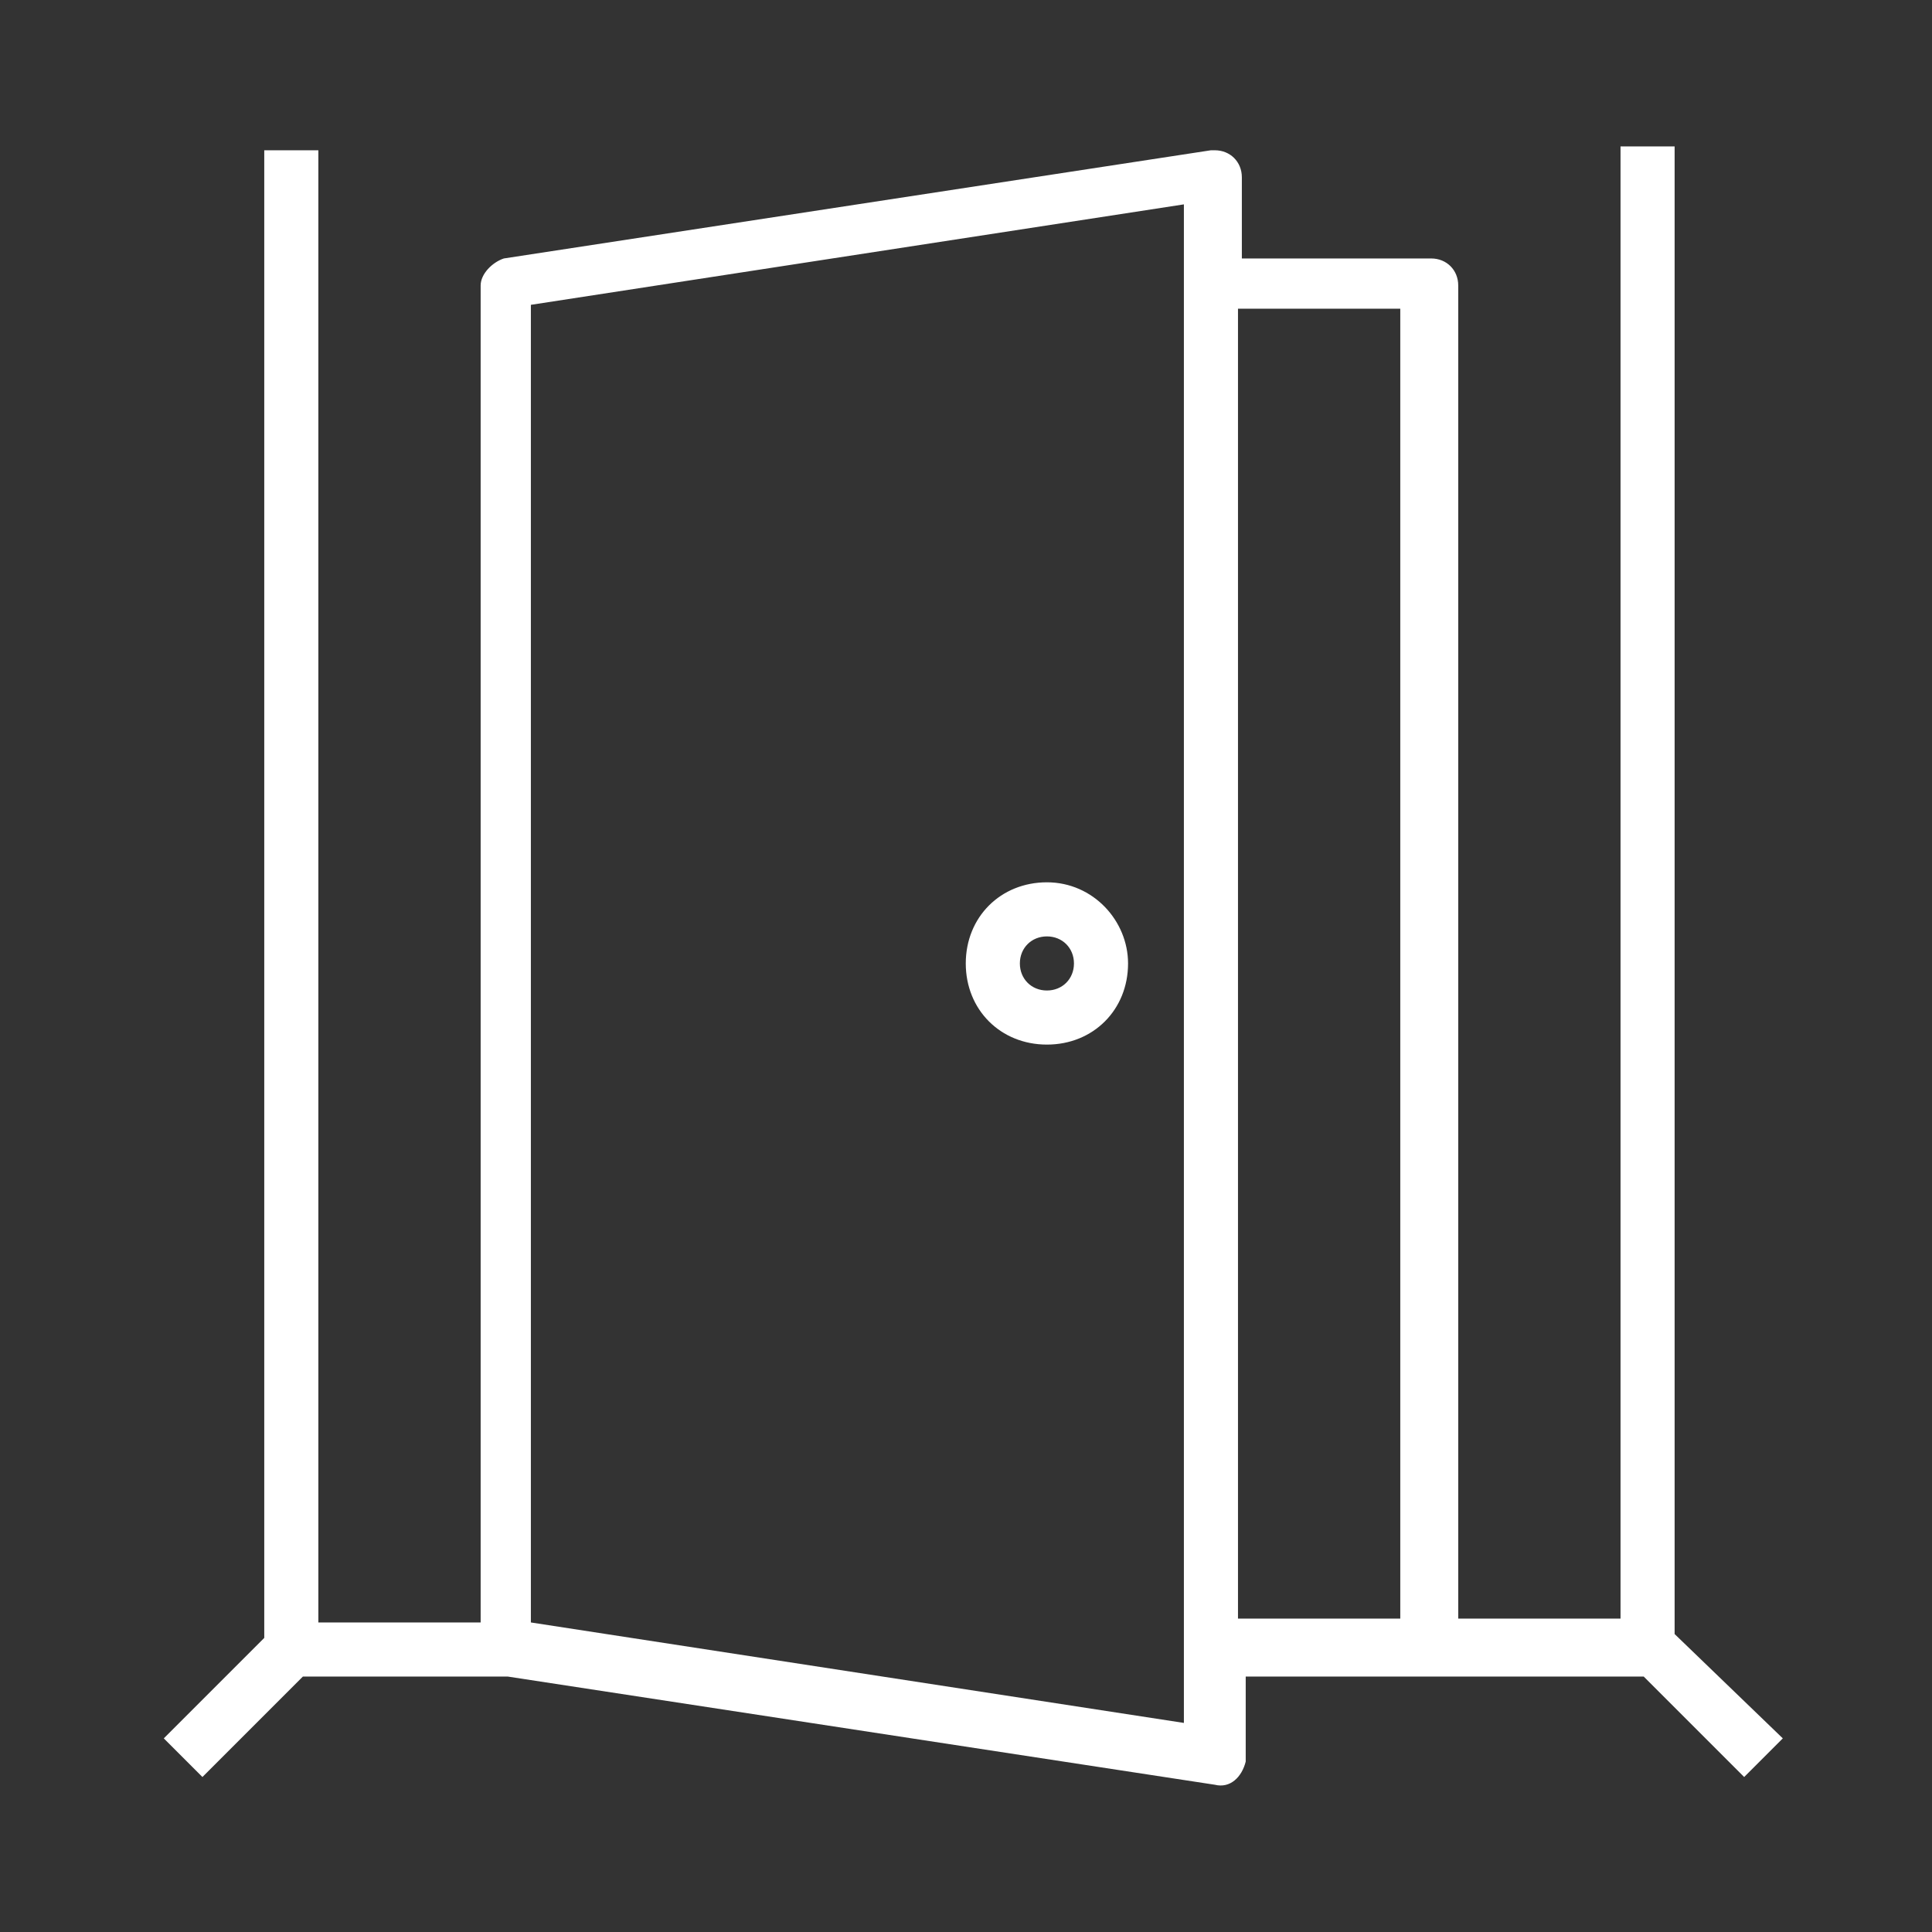
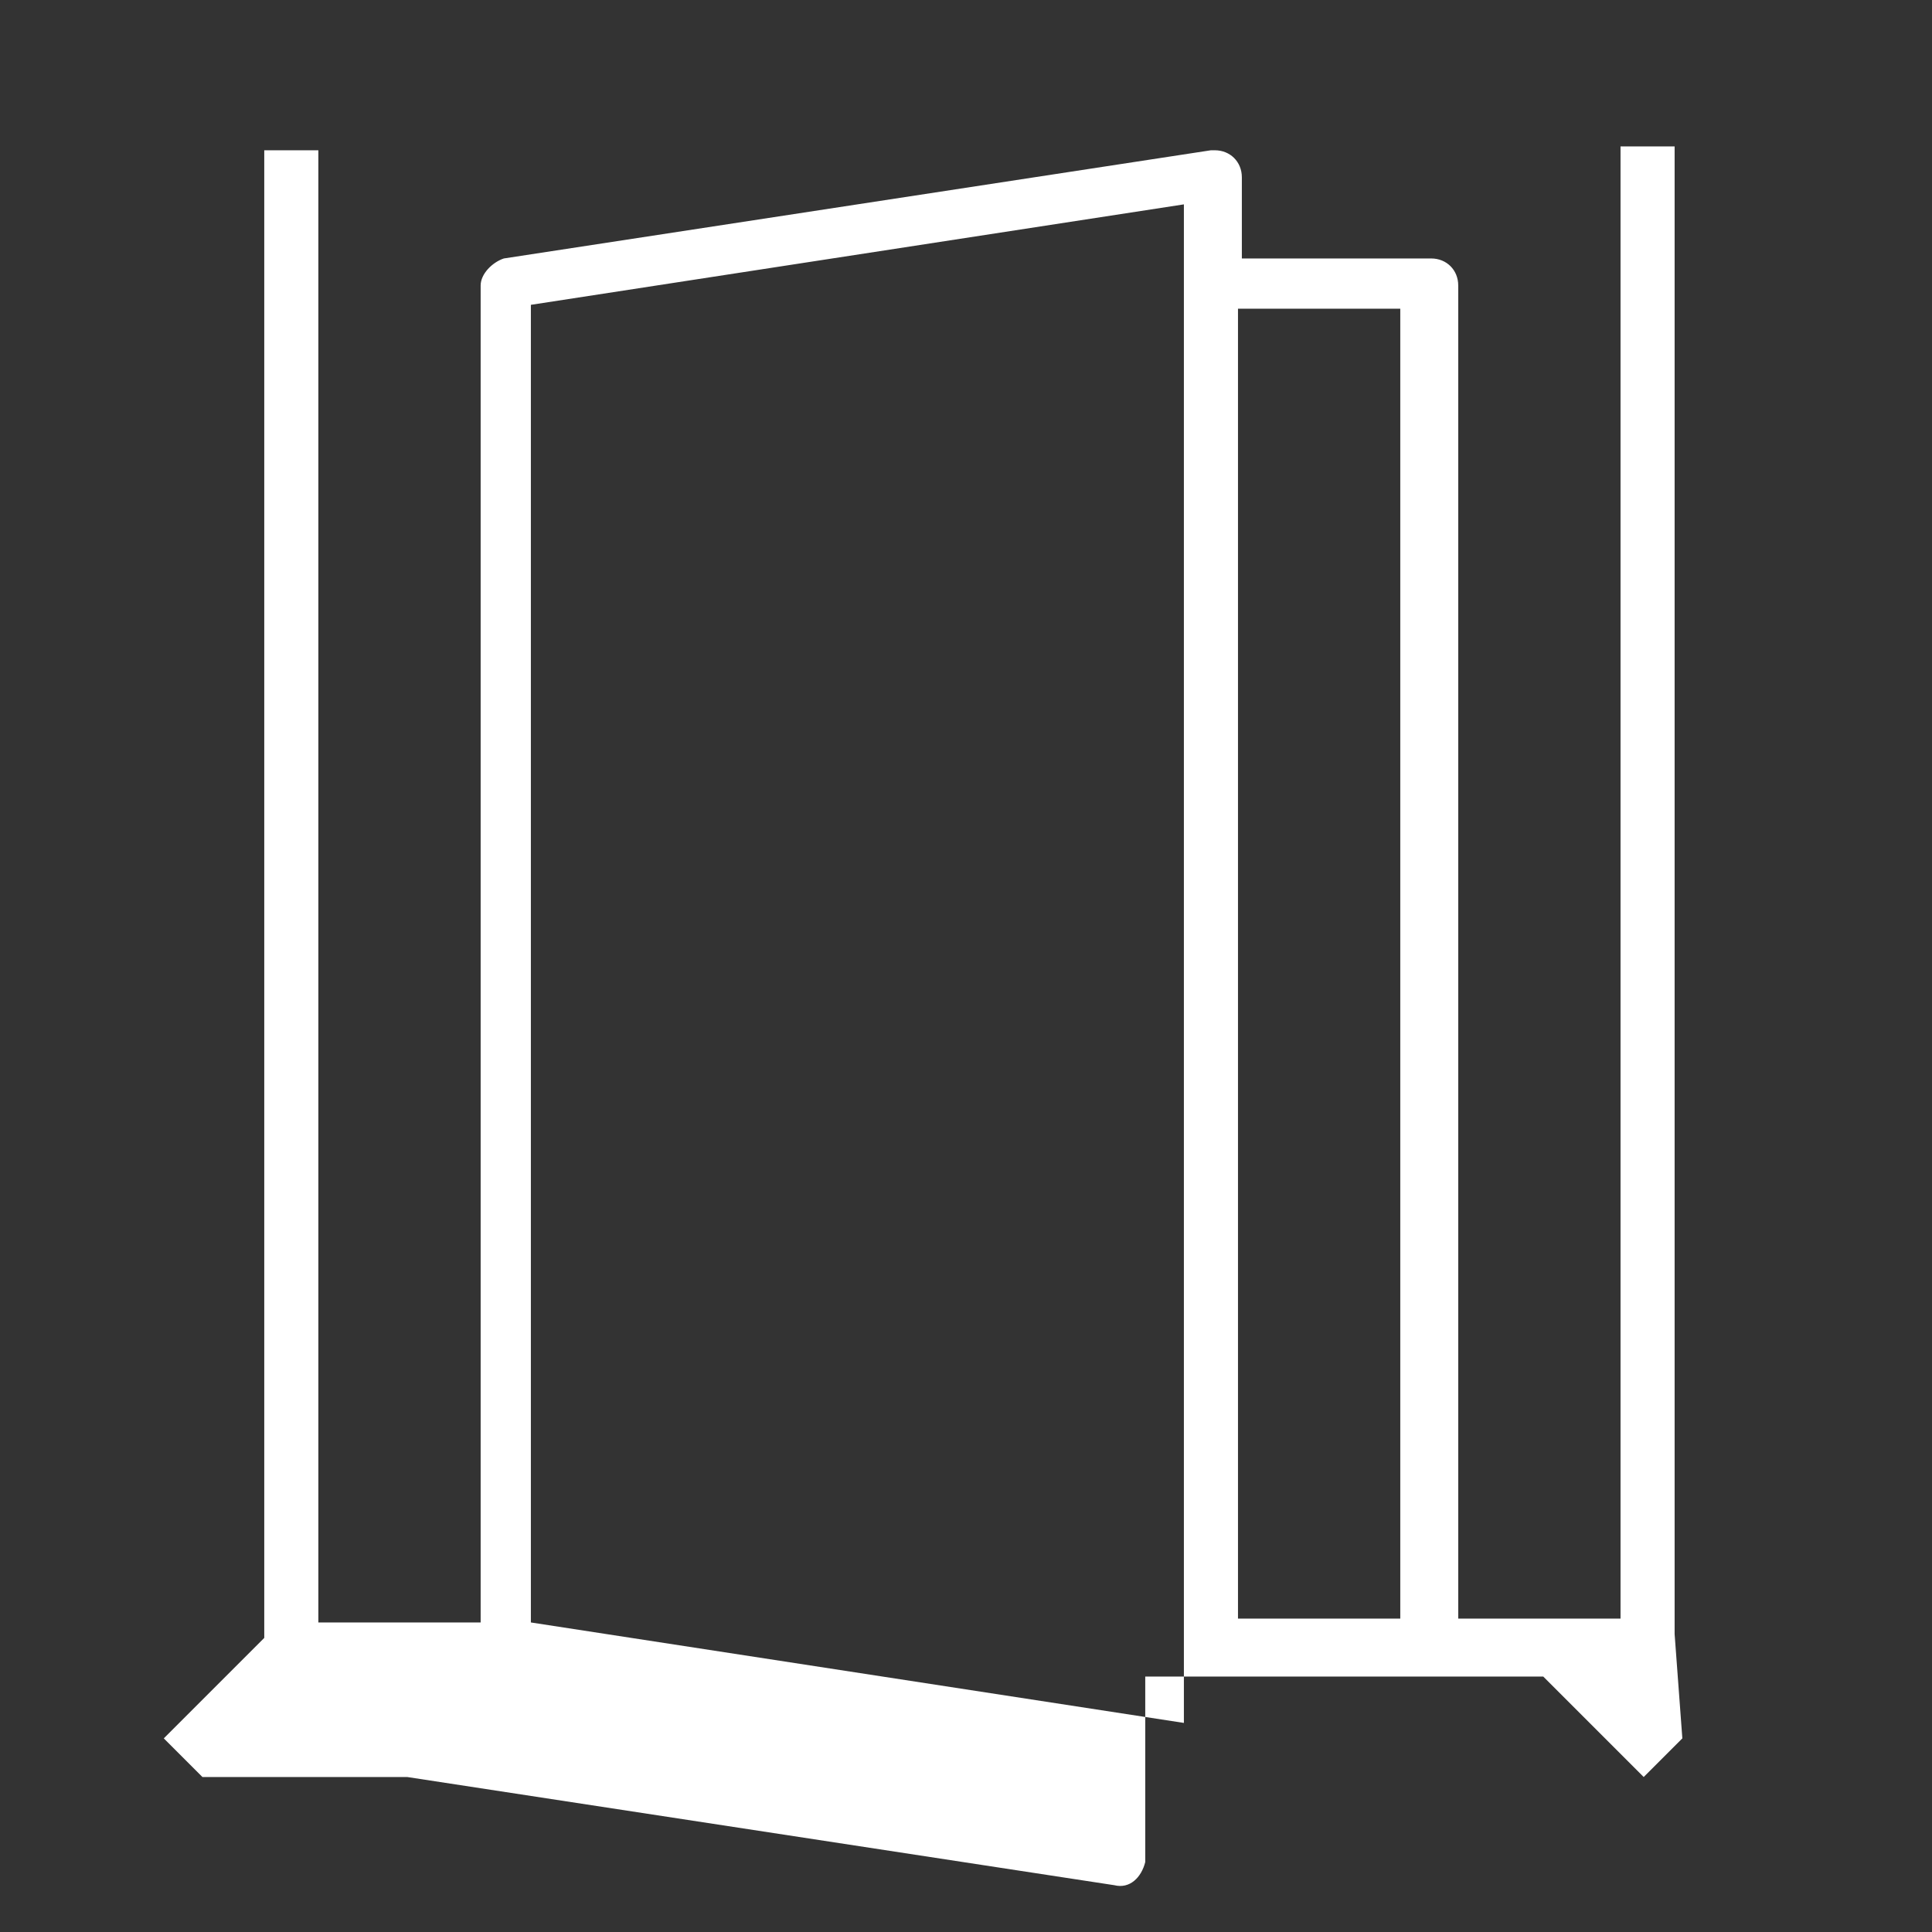
<svg xmlns="http://www.w3.org/2000/svg" version="1.1" id="レイヤー_1" x="0px" y="0px" viewBox="0 0 50 50" style="enable-background:new 0 0 50 50;" xml:space="preserve">
  <rect x="0" y="0" width="50" height="50" fill="#333333" stroke="none" />
  <style type="text/css">
	.st0{fill:#FFFFFF;}
</style>
  <g id="グループ_3958" transform="translate(427.096 135.389)">
    <g id="グループ_2199" transform="translate(2.343)">
      <g id="グループ_2198" transform="translate(0)">
-         <path id="パス_885" class="st0" d="M-386.1-93.1v-38.5h-1.4v38.1h-4.2V-128c0-0.4-0.3-0.7-0.7-0.7l0,0h-4.9v-2.1     c0-0.4-0.3-0.7-0.7-0.7h-0.1l-18.3,2.8c-0.3,0.1-0.6,0.4-0.6,0.7v34.6h-4.2v-38.1h-1.4V-93l-2.6,2.6l1,1l2.6-2.6h5.3l18.3,2.8     c0.4,0.1,0.7-0.2,0.8-0.6v-0.1V-92h10.3l2.6,2.6l1-1L-386.1-93.1z M-398.8-90.8l-16.9-2.6v-34.1l16.9-2.6V-90.8z M-393.2-93.5     h-4.2v-33.9h4.2V-93.5z" />
+         <path id="パス_885" class="st0" d="M-386.1-93.1v-38.5h-1.4v38.1h-4.2V-128c0-0.4-0.3-0.7-0.7-0.7l0,0h-4.9v-2.1     c0-0.4-0.3-0.7-0.7-0.7h-0.1l-18.3,2.8c-0.3,0.1-0.6,0.4-0.6,0.7v34.6h-4.2v-38.1h-1.4V-93l-2.6,2.6l1,1h5.3l18.3,2.8     c0.4,0.1,0.7-0.2,0.8-0.6v-0.1V-92h10.3l2.6,2.6l1-1L-386.1-93.1z M-398.8-90.8l-16.9-2.6v-34.1l16.9-2.6V-90.8z M-393.2-93.5     h-4.2v-33.9h4.2V-93.5z" />
      </g>
    </g>
    <g id="グループ_2201" transform="translate(23.298 19.045)">
      <g id="グループ_2200" transform="translate(0)">
-         <path id="パス_886" class="st0" d="M-423.3-131.6c-1.2,0-2.1,0.9-2.1,2.1s0.9,2.1,2.1,2.1s2.1-0.9,2.1-2.1l0,0     C-421.2-130.6-422.1-131.6-423.3-131.6z M-423.3-128.8c-0.4,0-0.7-0.3-0.7-0.7s0.3-0.7,0.7-0.7c0.4,0,0.7,0.3,0.7,0.7     S-422.9-128.8-423.3-128.8L-423.3-128.8z" />
-       </g>
+         </g>
    </g>
  </g>
</svg>